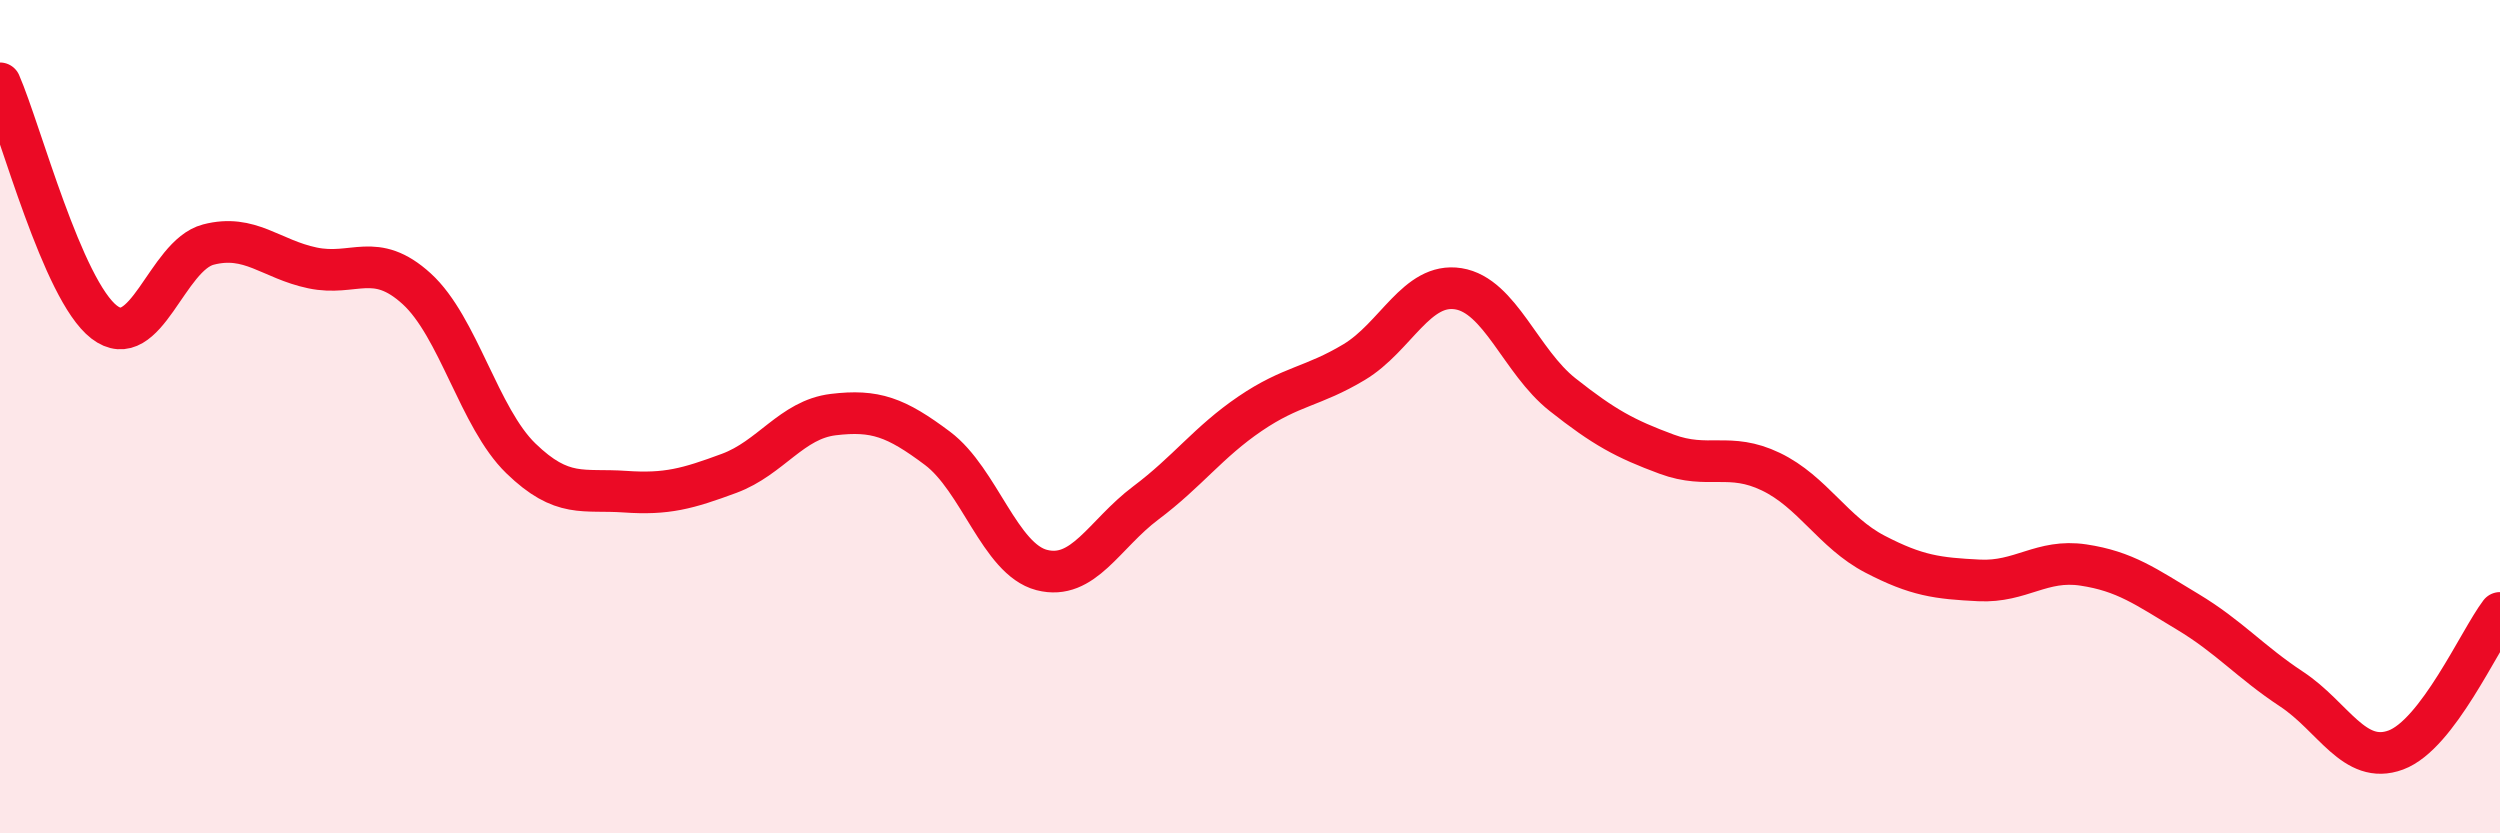
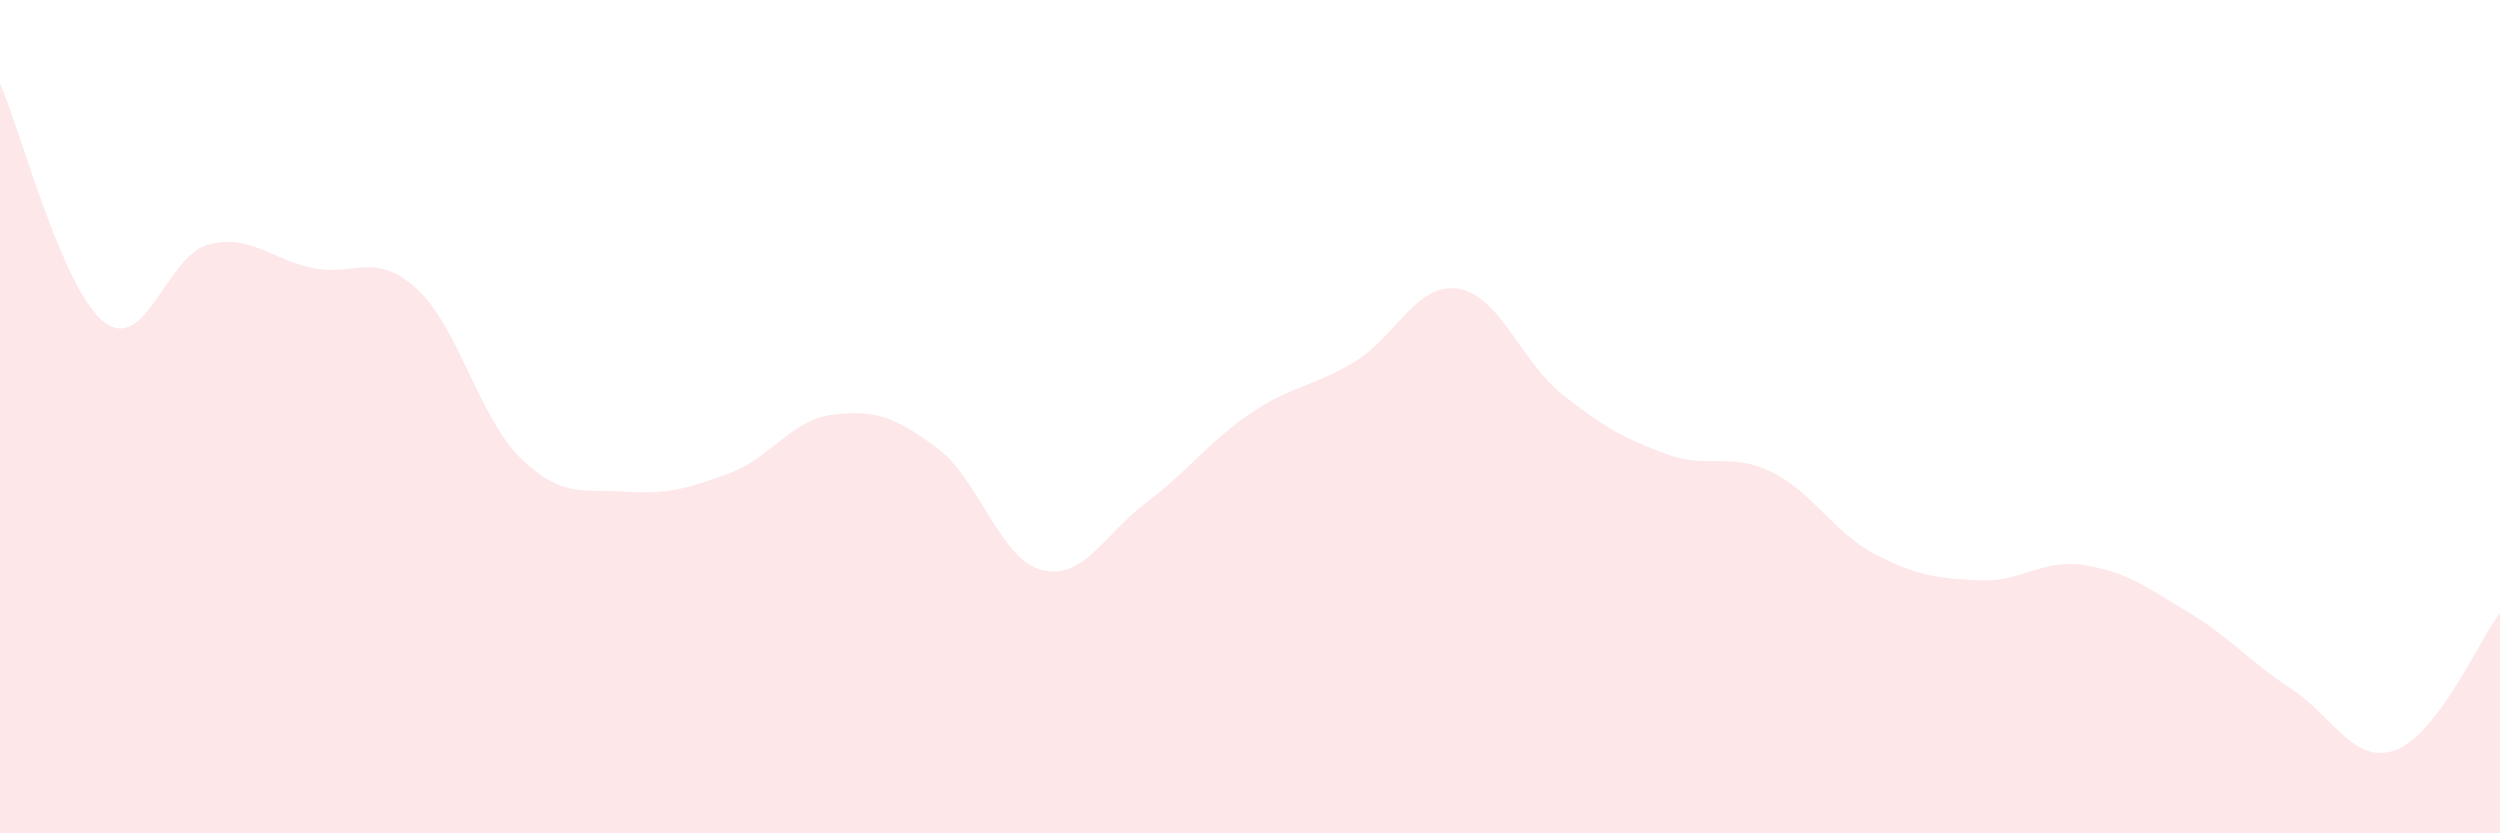
<svg xmlns="http://www.w3.org/2000/svg" width="60" height="20" viewBox="0 0 60 20">
  <path d="M 0,2 C 0.5,3.15 1.5,6.96 2.5,7.73 C 3.5,8.5 4,6.13 5,5.87 C 6,5.61 6.5,6.22 7.5,6.43 C 8.5,6.64 9,6.02 10,6.93 C 11,7.84 11.5,10.03 12.5,11 C 13.5,11.97 14,11.73 15,11.8 C 16,11.87 16.5,11.73 17.5,11.36 C 18.5,10.99 19,10.07 20,9.95 C 21,9.83 21.5,10.01 22.5,10.76 C 23.5,11.51 24,13.42 25,13.68 C 26,13.94 26.5,12.82 27.5,12.07 C 28.5,11.32 29,10.61 30,9.93 C 31,9.25 31.5,9.29 32.5,8.69 C 33.5,8.09 34,6.77 35,6.93 C 36,7.09 36.5,8.68 37.5,9.47 C 38.5,10.26 39,10.53 40,10.9 C 41,11.27 41.5,10.84 42.5,11.32 C 43.5,11.8 44,12.78 45,13.3 C 46,13.82 46.5,13.88 47.5,13.93 C 48.5,13.98 49,13.41 50,13.56 C 51,13.71 51.5,14.08 52.5,14.68 C 53.5,15.28 54,15.88 55,16.54 C 56,17.2 56.5,18.37 57.5,18 C 58.5,17.63 59.5,15.37 60,14.71L60 20L0 20Z" fill="#EB0A25" opacity="0.1" stroke-linecap="round" stroke-linejoin="round" />
-   <path d="M 0,2 C 0.5,3.15 1.5,6.96 2.5,7.73 C 3.5,8.5 4,6.13 5,5.87 C 6,5.61 6.5,6.22 7.5,6.43 C 8.5,6.64 9,6.02 10,6.93 C 11,7.84 11.5,10.03 12.5,11 C 13.5,11.97 14,11.73 15,11.8 C 16,11.87 16.5,11.73 17.5,11.36 C 18.5,10.99 19,10.07 20,9.95 C 21,9.83 21.5,10.01 22.5,10.76 C 23.5,11.51 24,13.42 25,13.68 C 26,13.94 26.5,12.82 27.5,12.07 C 28.5,11.32 29,10.61 30,9.93 C 31,9.25 31.5,9.29 32.5,8.69 C 33.5,8.09 34,6.77 35,6.93 C 36,7.09 36.5,8.68 37.5,9.47 C 38.5,10.26 39,10.53 40,10.9 C 41,11.27 41.5,10.84 42.5,11.32 C 43.5,11.8 44,12.78 45,13.3 C 46,13.82 46.5,13.88 47.5,13.93 C 48.5,13.98 49,13.41 50,13.56 C 51,13.71 51.5,14.08 52.5,14.68 C 53.5,15.28 54,15.88 55,16.54 C 56,17.2 56.5,18.37 57.5,18 C 58.5,17.63 59.5,15.37 60,14.71" stroke="#EB0A25" stroke-width="1" fill="none" stroke-linecap="round" stroke-linejoin="round" />
</svg>